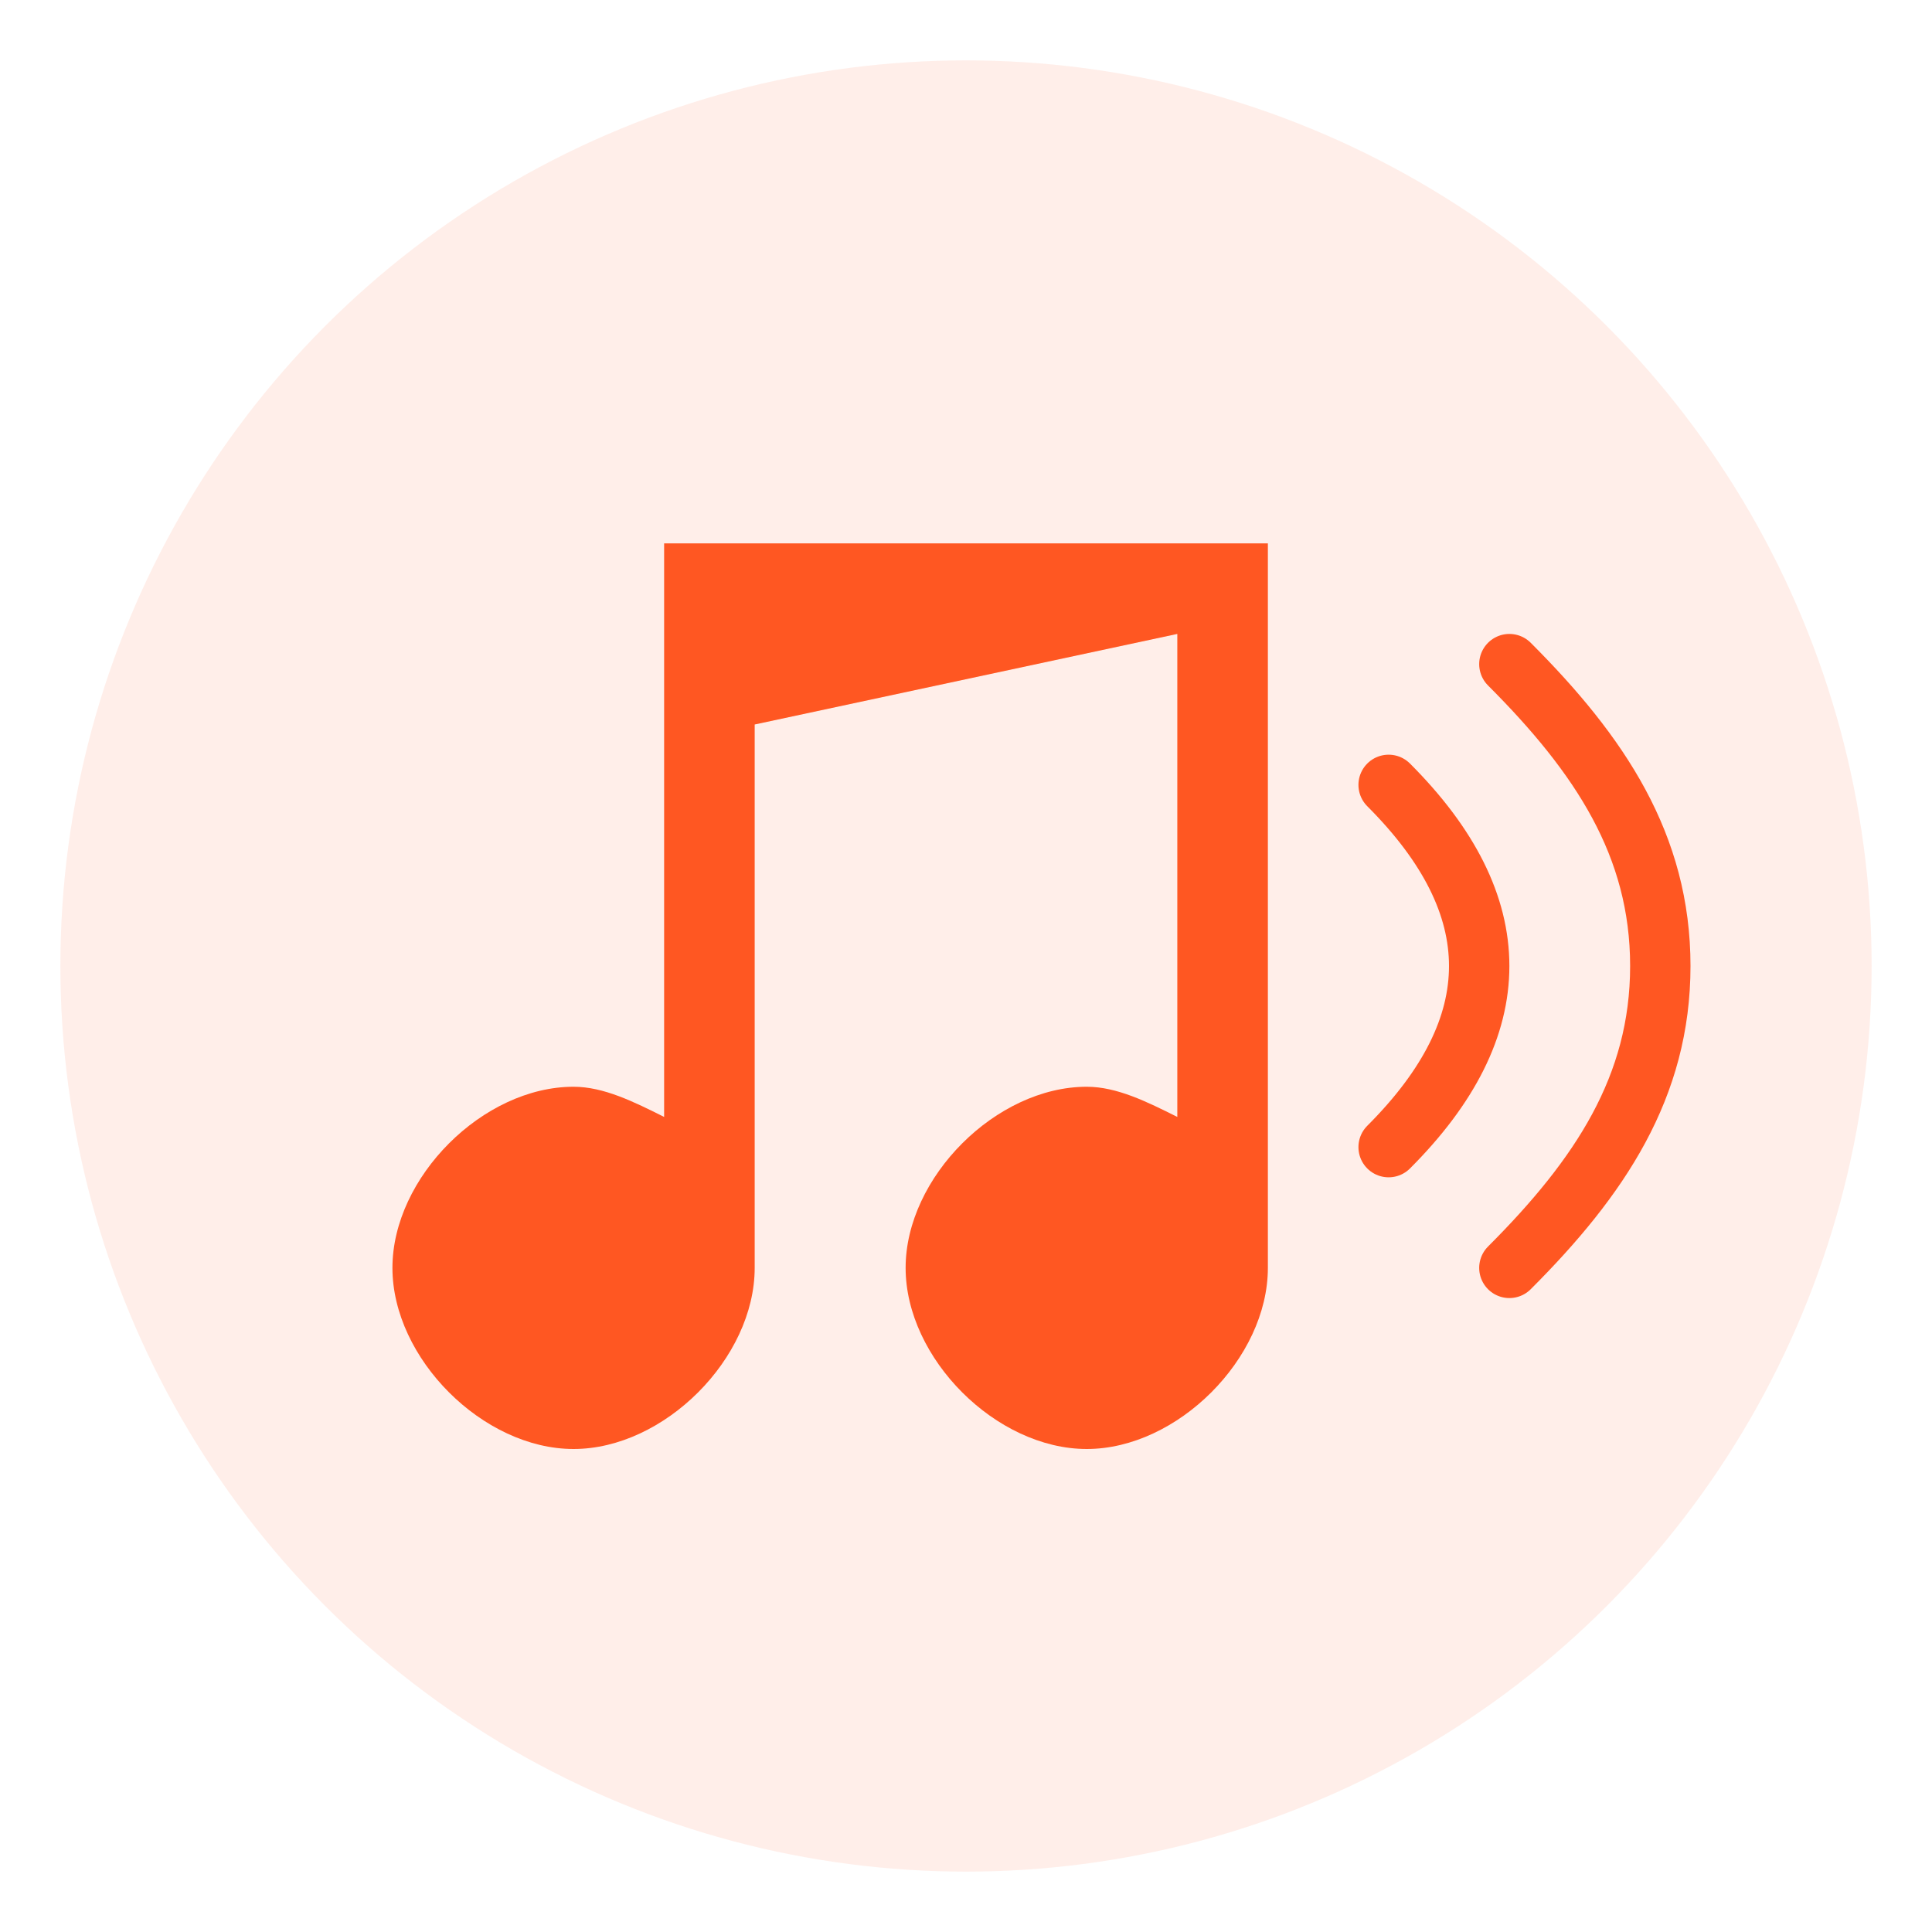
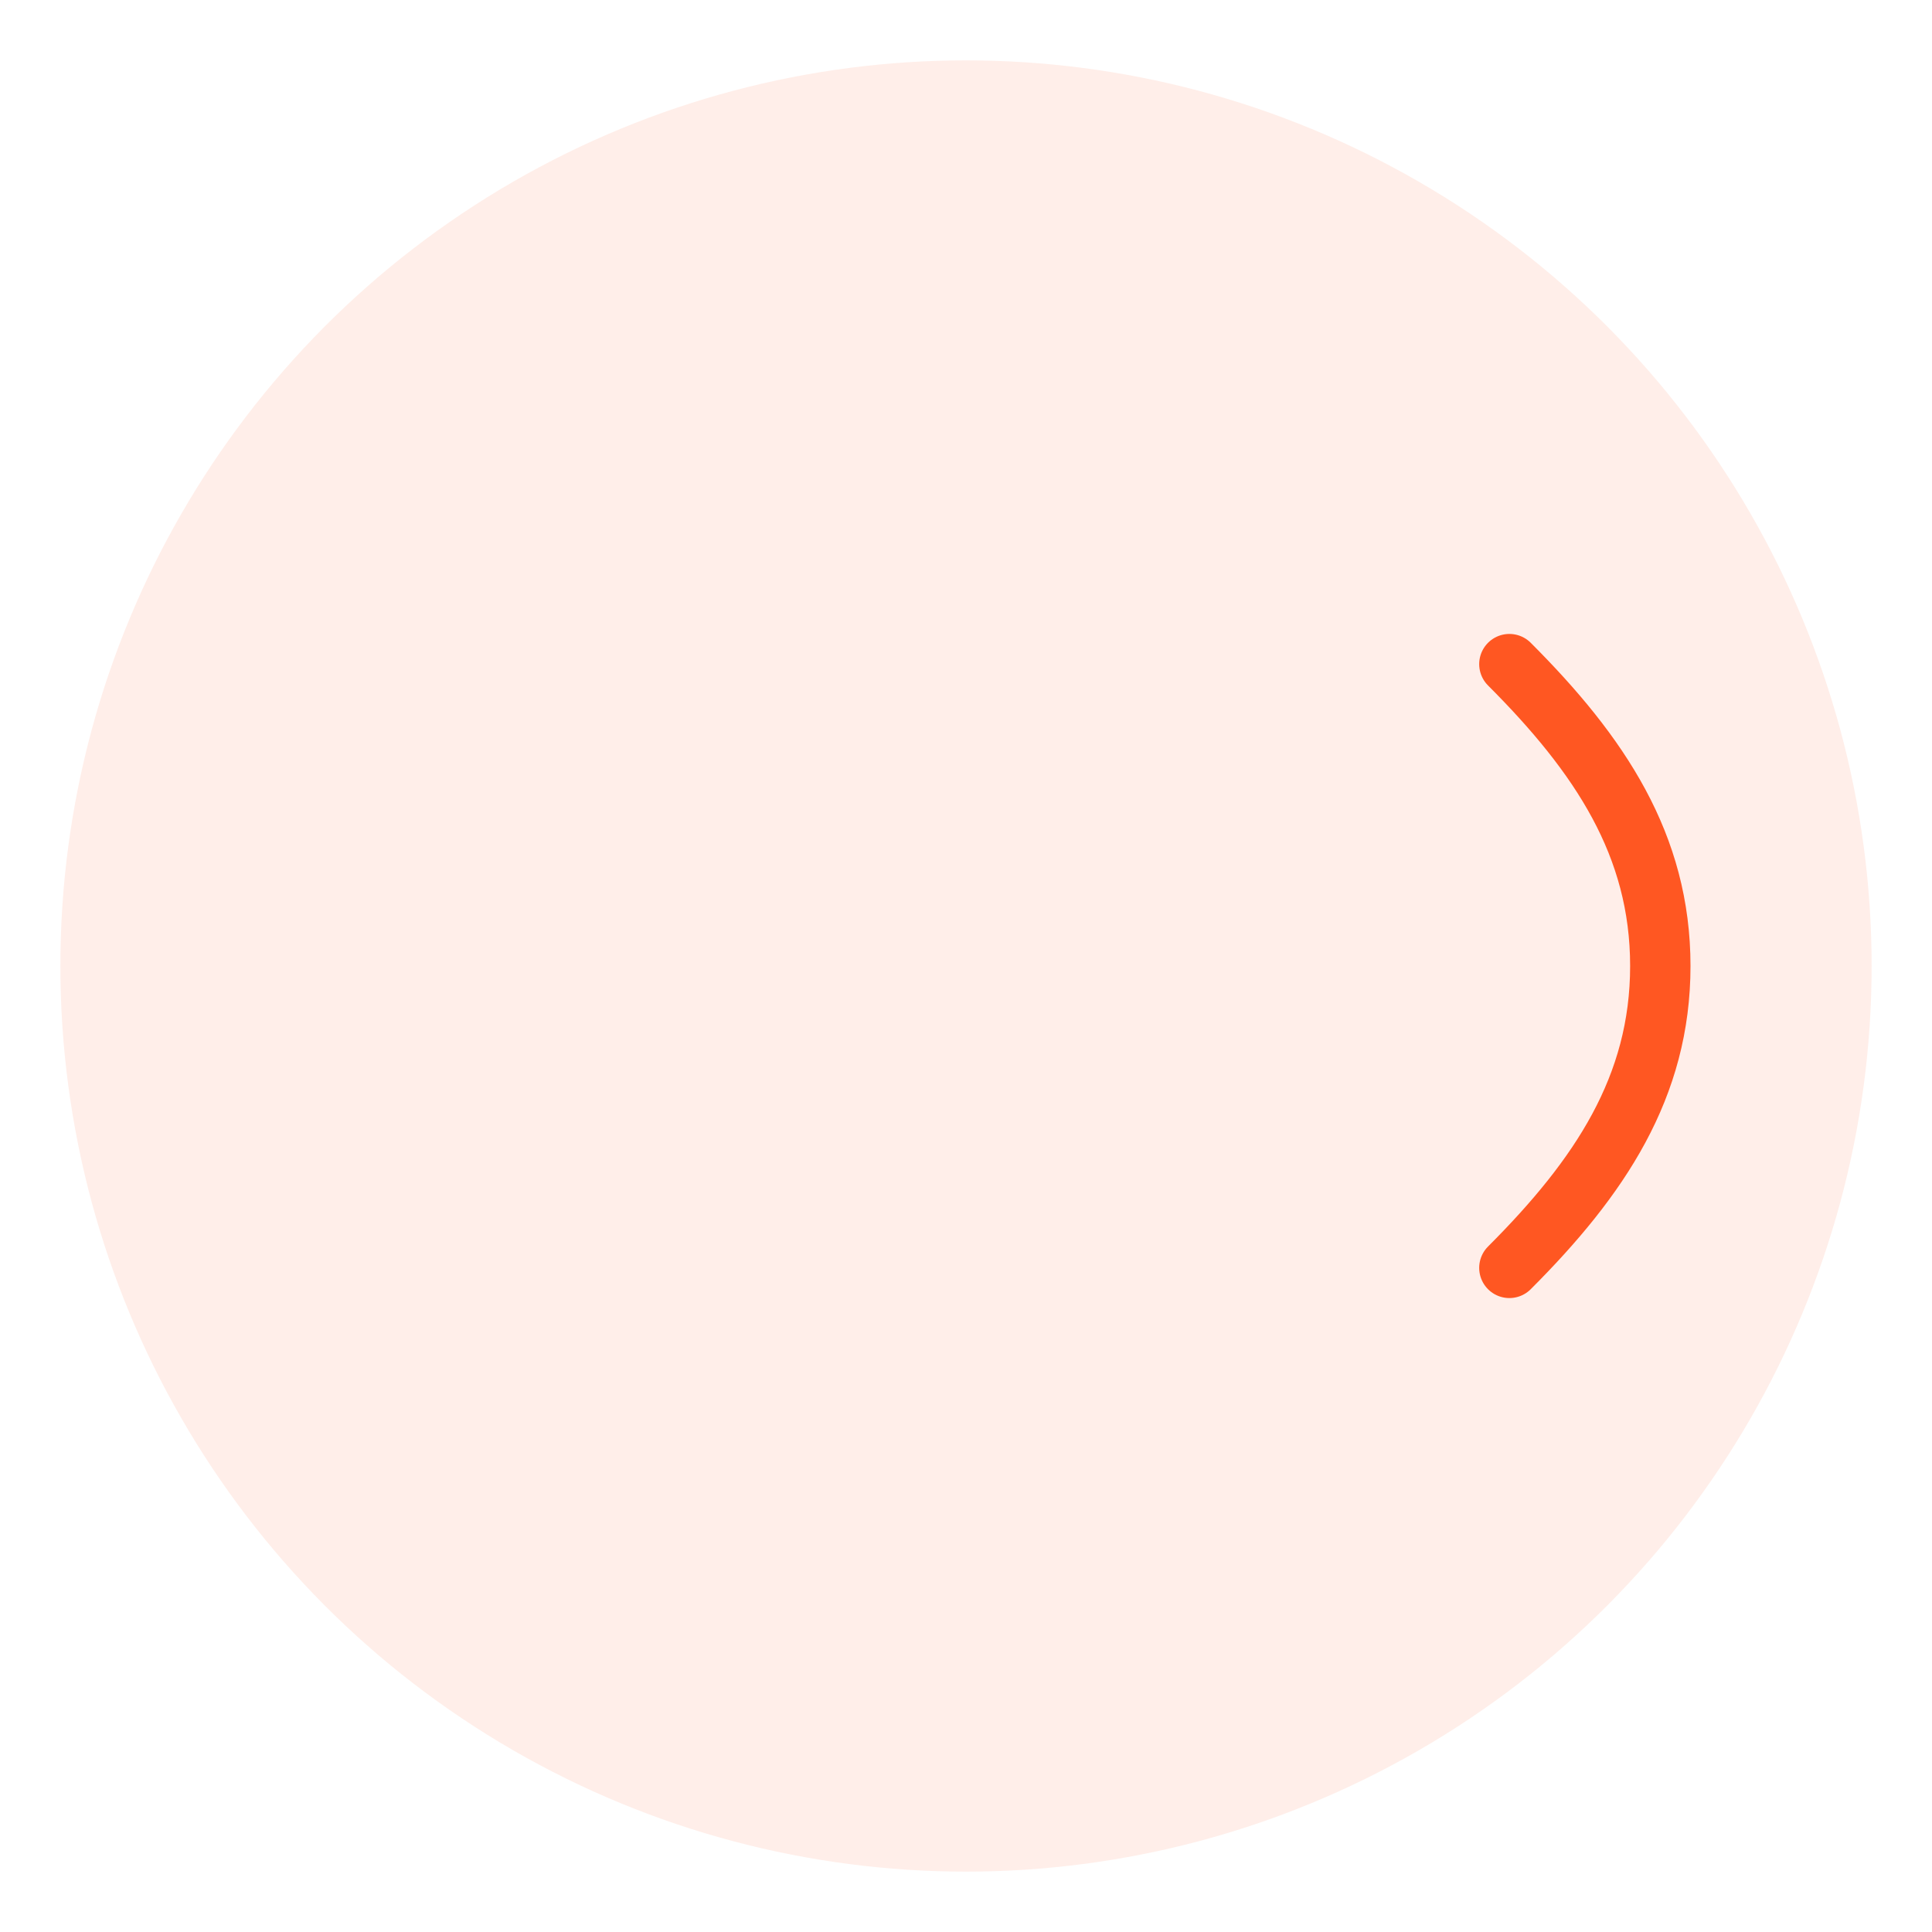
<svg xmlns="http://www.w3.org/2000/svg" viewBox="0 0 64 64" width="64" height="64">
  <circle cx="32" cy="32" r="30" fill="#FF5722" opacity="0.1" />
-   <path d="M42,18 L42,42 C42,45 39,48 36,48 C33,48 30,45 30,42 C30,39 33,36 36,36 C37,36 38,36.5 39,37 L39,21 L25,24 L25,42 C25,45 22,48 19,48 C16,48 13,45 13,42 C13,39 16,36 19,36 C20,36 21,36.5 22,37 L22,18 Z" fill="#FF5722" />
-   <path d="M46,26 C48,28 49,30 49,32 C49,34 48,36 46,38" fill="none" stroke="#FF5722" stroke-width="2" stroke-linecap="round" />
  <path d="M50,22 C53,25 55,28 55,32 C55,36 53,39 50,42" fill="none" stroke="#FF5722" stroke-width="2" stroke-linecap="round" />
</svg>